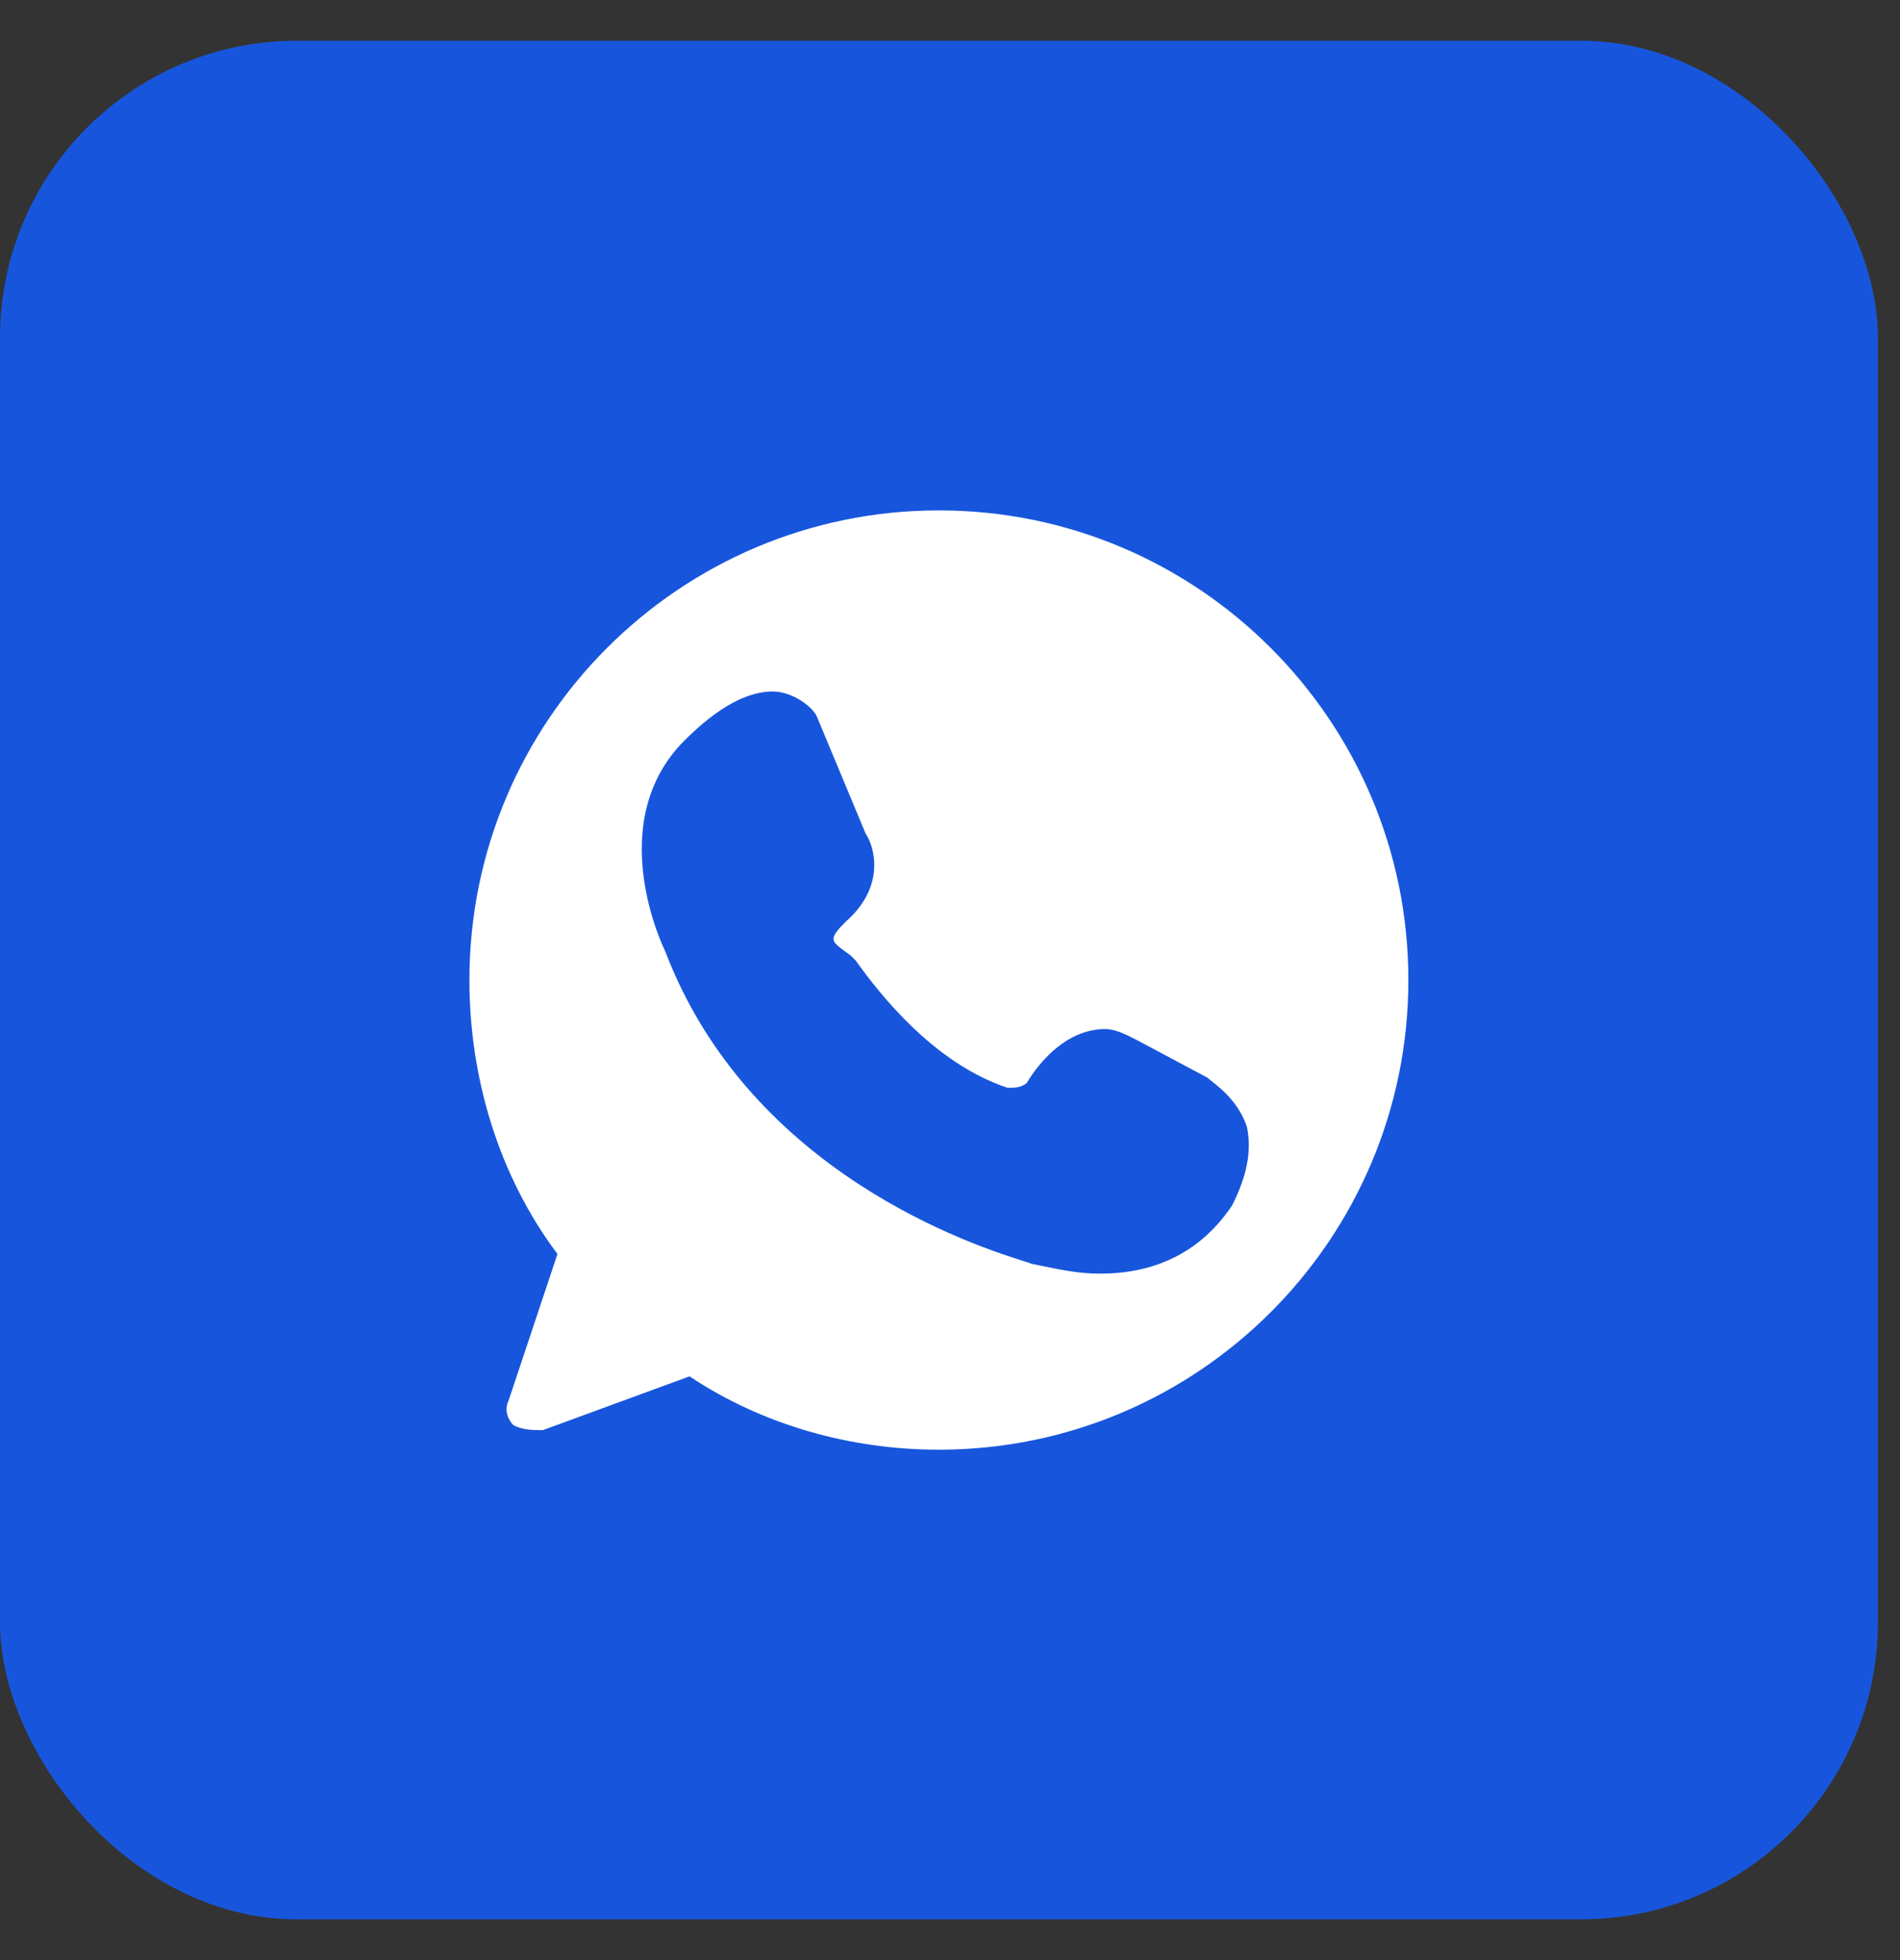
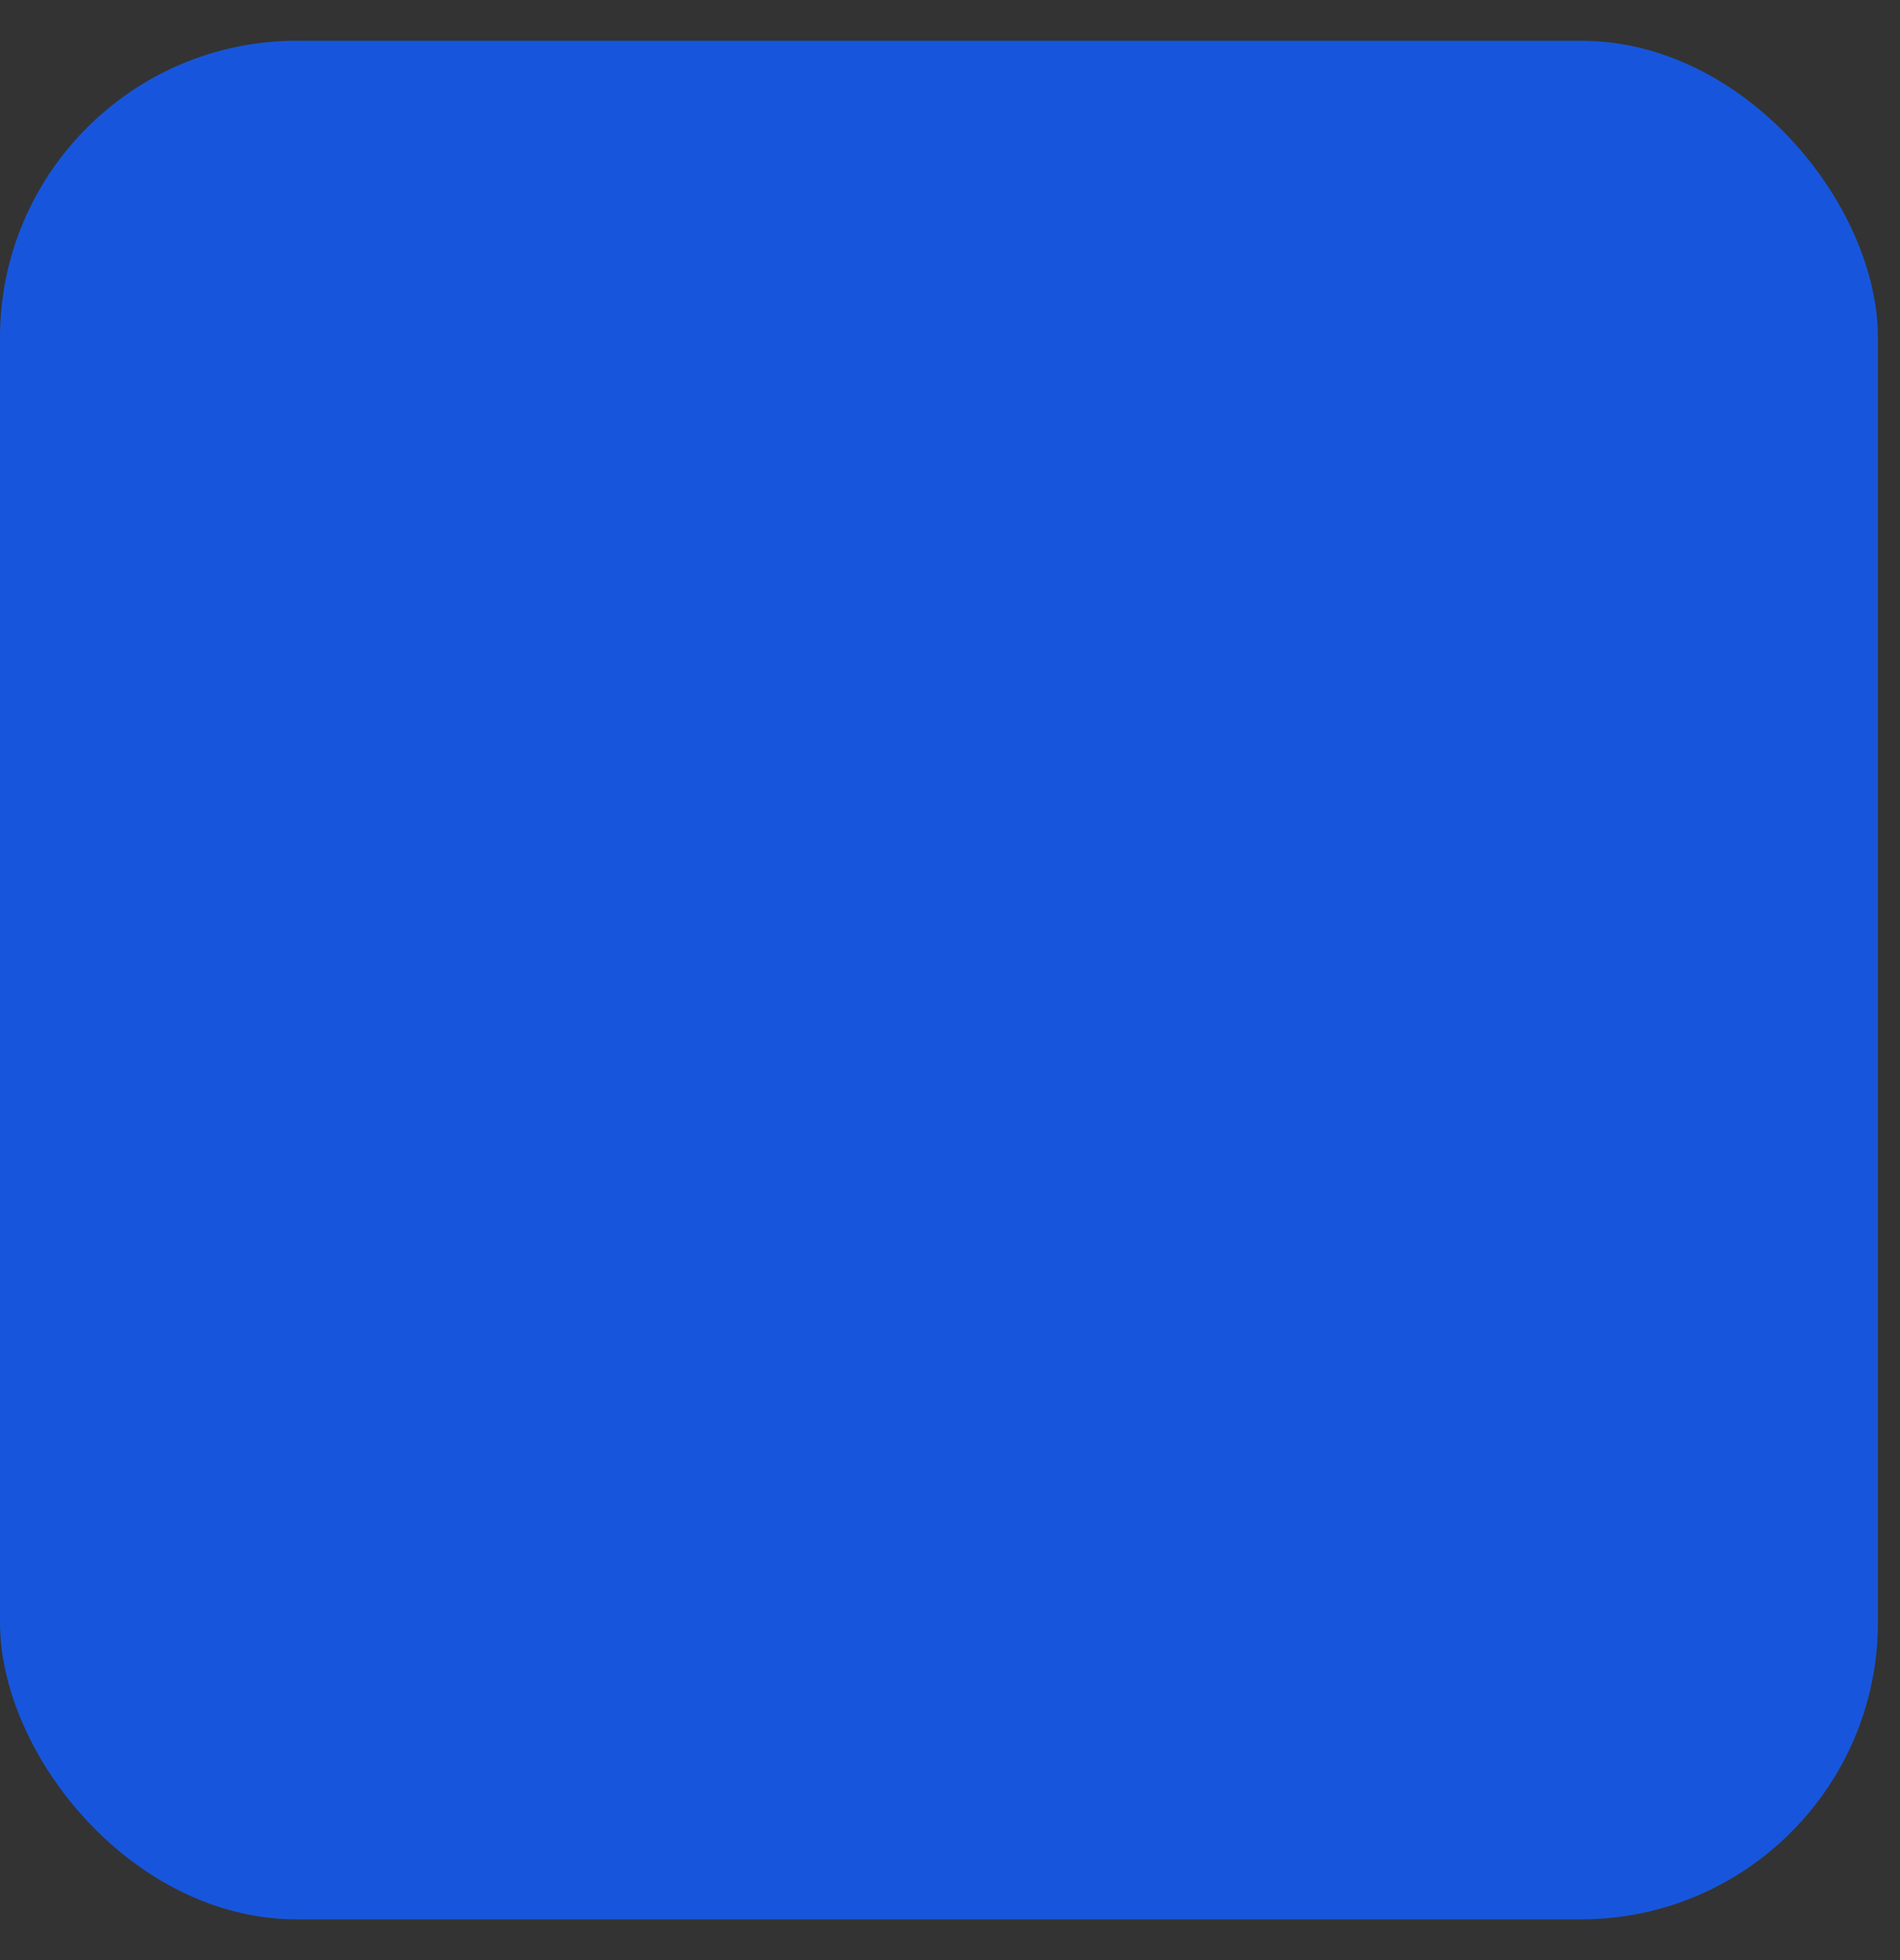
<svg xmlns="http://www.w3.org/2000/svg" width="32" height="33" viewBox="0 0 32 33" fill="none">
  <rect x="0" y="0" width="32" height="33" fill="#333333" stroke="none" />
  <rect y="0.686" width="31.628" height="31.628" rx="5" fill="#1756DC" />
  <g clip-path="url(#clip0_339_93)">
-     <path fill-rule="evenodd" clip-rule="evenodd" d="M8.648 23.995C8.565 23.913 8.483 23.748 8.565 23.583L9.389 21.112C8.4 19.795 7.906 18.147 7.906 16.5C7.906 12.135 11.448 8.593 15.813 8.593C20.178 8.593 23.72 12.135 23.72 16.5C23.72 20.865 20.178 24.407 15.813 24.407C14.331 24.407 12.848 23.995 11.613 23.172L9.142 24.078C8.977 24.078 8.812 24.078 8.648 23.995ZM17.553 21.314C17.496 21.302 17.438 21.29 17.377 21.278C17.364 21.271 17.32 21.257 17.25 21.235C16.486 20.994 12.634 19.779 11.2 16.007C11.2 16.007 10.129 13.865 11.53 12.465C12.106 11.889 12.6 11.642 13.012 11.642C13.342 11.642 13.671 11.889 13.753 12.053L14.577 14.03C14.742 14.277 14.906 14.936 14.248 15.513C13.95 15.811 13.989 15.839 14.242 16.025C14.269 16.044 14.299 16.066 14.33 16.089L14.412 16.172C14.824 16.748 15.73 17.901 16.966 18.313H17.048C17.213 18.313 17.295 18.231 17.295 18.231C17.295 18.231 17.789 17.325 18.613 17.325C18.777 17.325 18.942 17.407 19.107 17.489L19.107 17.489L20.343 18.148C20.357 18.163 20.382 18.183 20.415 18.209C20.564 18.327 20.866 18.566 21.001 18.972C21.084 19.384 21.001 19.796 20.754 20.29C20.26 21.031 19.519 21.443 18.53 21.443C18.179 21.443 17.887 21.383 17.553 21.314Z" fill="white" />
+     <path fill-rule="evenodd" clip-rule="evenodd" d="M8.648 23.995C8.565 23.913 8.483 23.748 8.565 23.583L9.389 21.112C8.4 19.795 7.906 18.147 7.906 16.5C7.906 12.135 11.448 8.593 15.813 8.593C23.72 20.865 20.178 24.407 15.813 24.407C14.331 24.407 12.848 23.995 11.613 23.172L9.142 24.078C8.977 24.078 8.812 24.078 8.648 23.995ZM17.553 21.314C17.496 21.302 17.438 21.29 17.377 21.278C17.364 21.271 17.32 21.257 17.25 21.235C16.486 20.994 12.634 19.779 11.2 16.007C11.2 16.007 10.129 13.865 11.53 12.465C12.106 11.889 12.6 11.642 13.012 11.642C13.342 11.642 13.671 11.889 13.753 12.053L14.577 14.03C14.742 14.277 14.906 14.936 14.248 15.513C13.95 15.811 13.989 15.839 14.242 16.025C14.269 16.044 14.299 16.066 14.33 16.089L14.412 16.172C14.824 16.748 15.73 17.901 16.966 18.313H17.048C17.213 18.313 17.295 18.231 17.295 18.231C17.295 18.231 17.789 17.325 18.613 17.325C18.777 17.325 18.942 17.407 19.107 17.489L19.107 17.489L20.343 18.148C20.357 18.163 20.382 18.183 20.415 18.209C20.564 18.327 20.866 18.566 21.001 18.972C21.084 19.384 21.001 19.796 20.754 20.29C20.26 21.031 19.519 21.443 18.53 21.443C18.179 21.443 17.887 21.383 17.553 21.314Z" fill="white" />
  </g>
  <defs>
    <clipPath id="clip0_339_93">
-       <rect width="15.814" height="15.814" fill="white" transform="translate(7.906 8.593)" />
-     </clipPath>
+       </clipPath>
  </defs>
</svg>